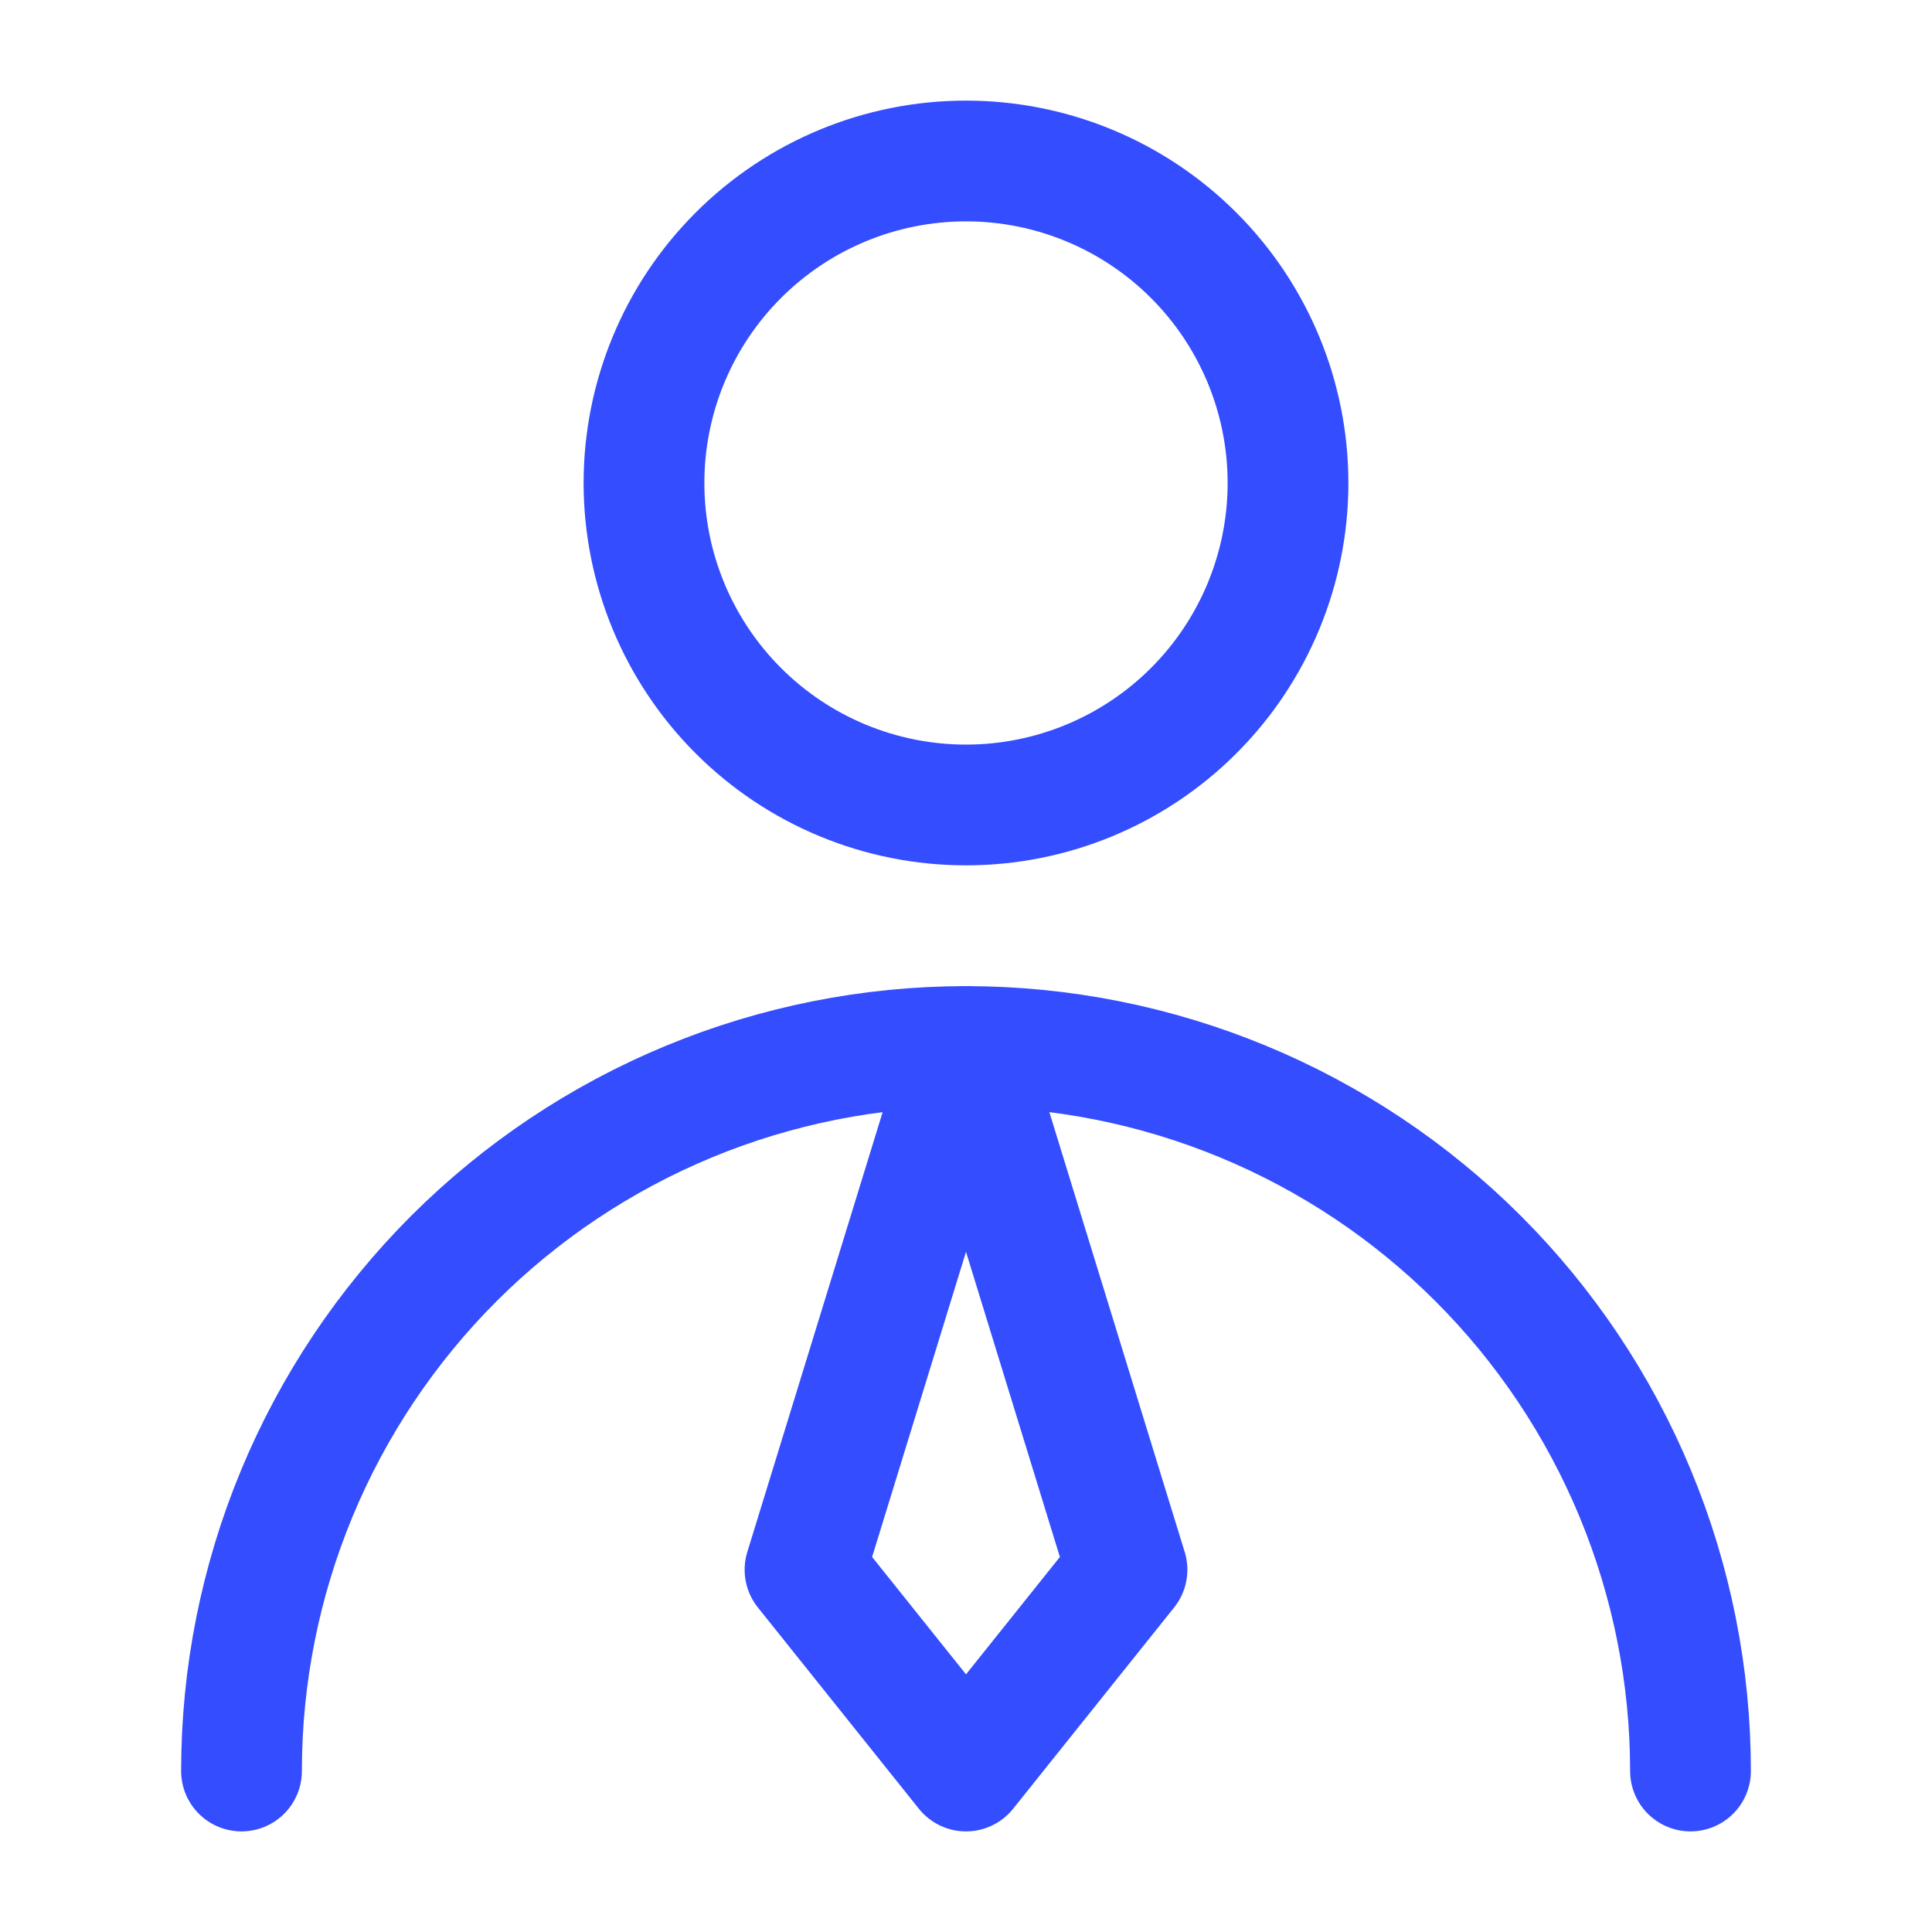
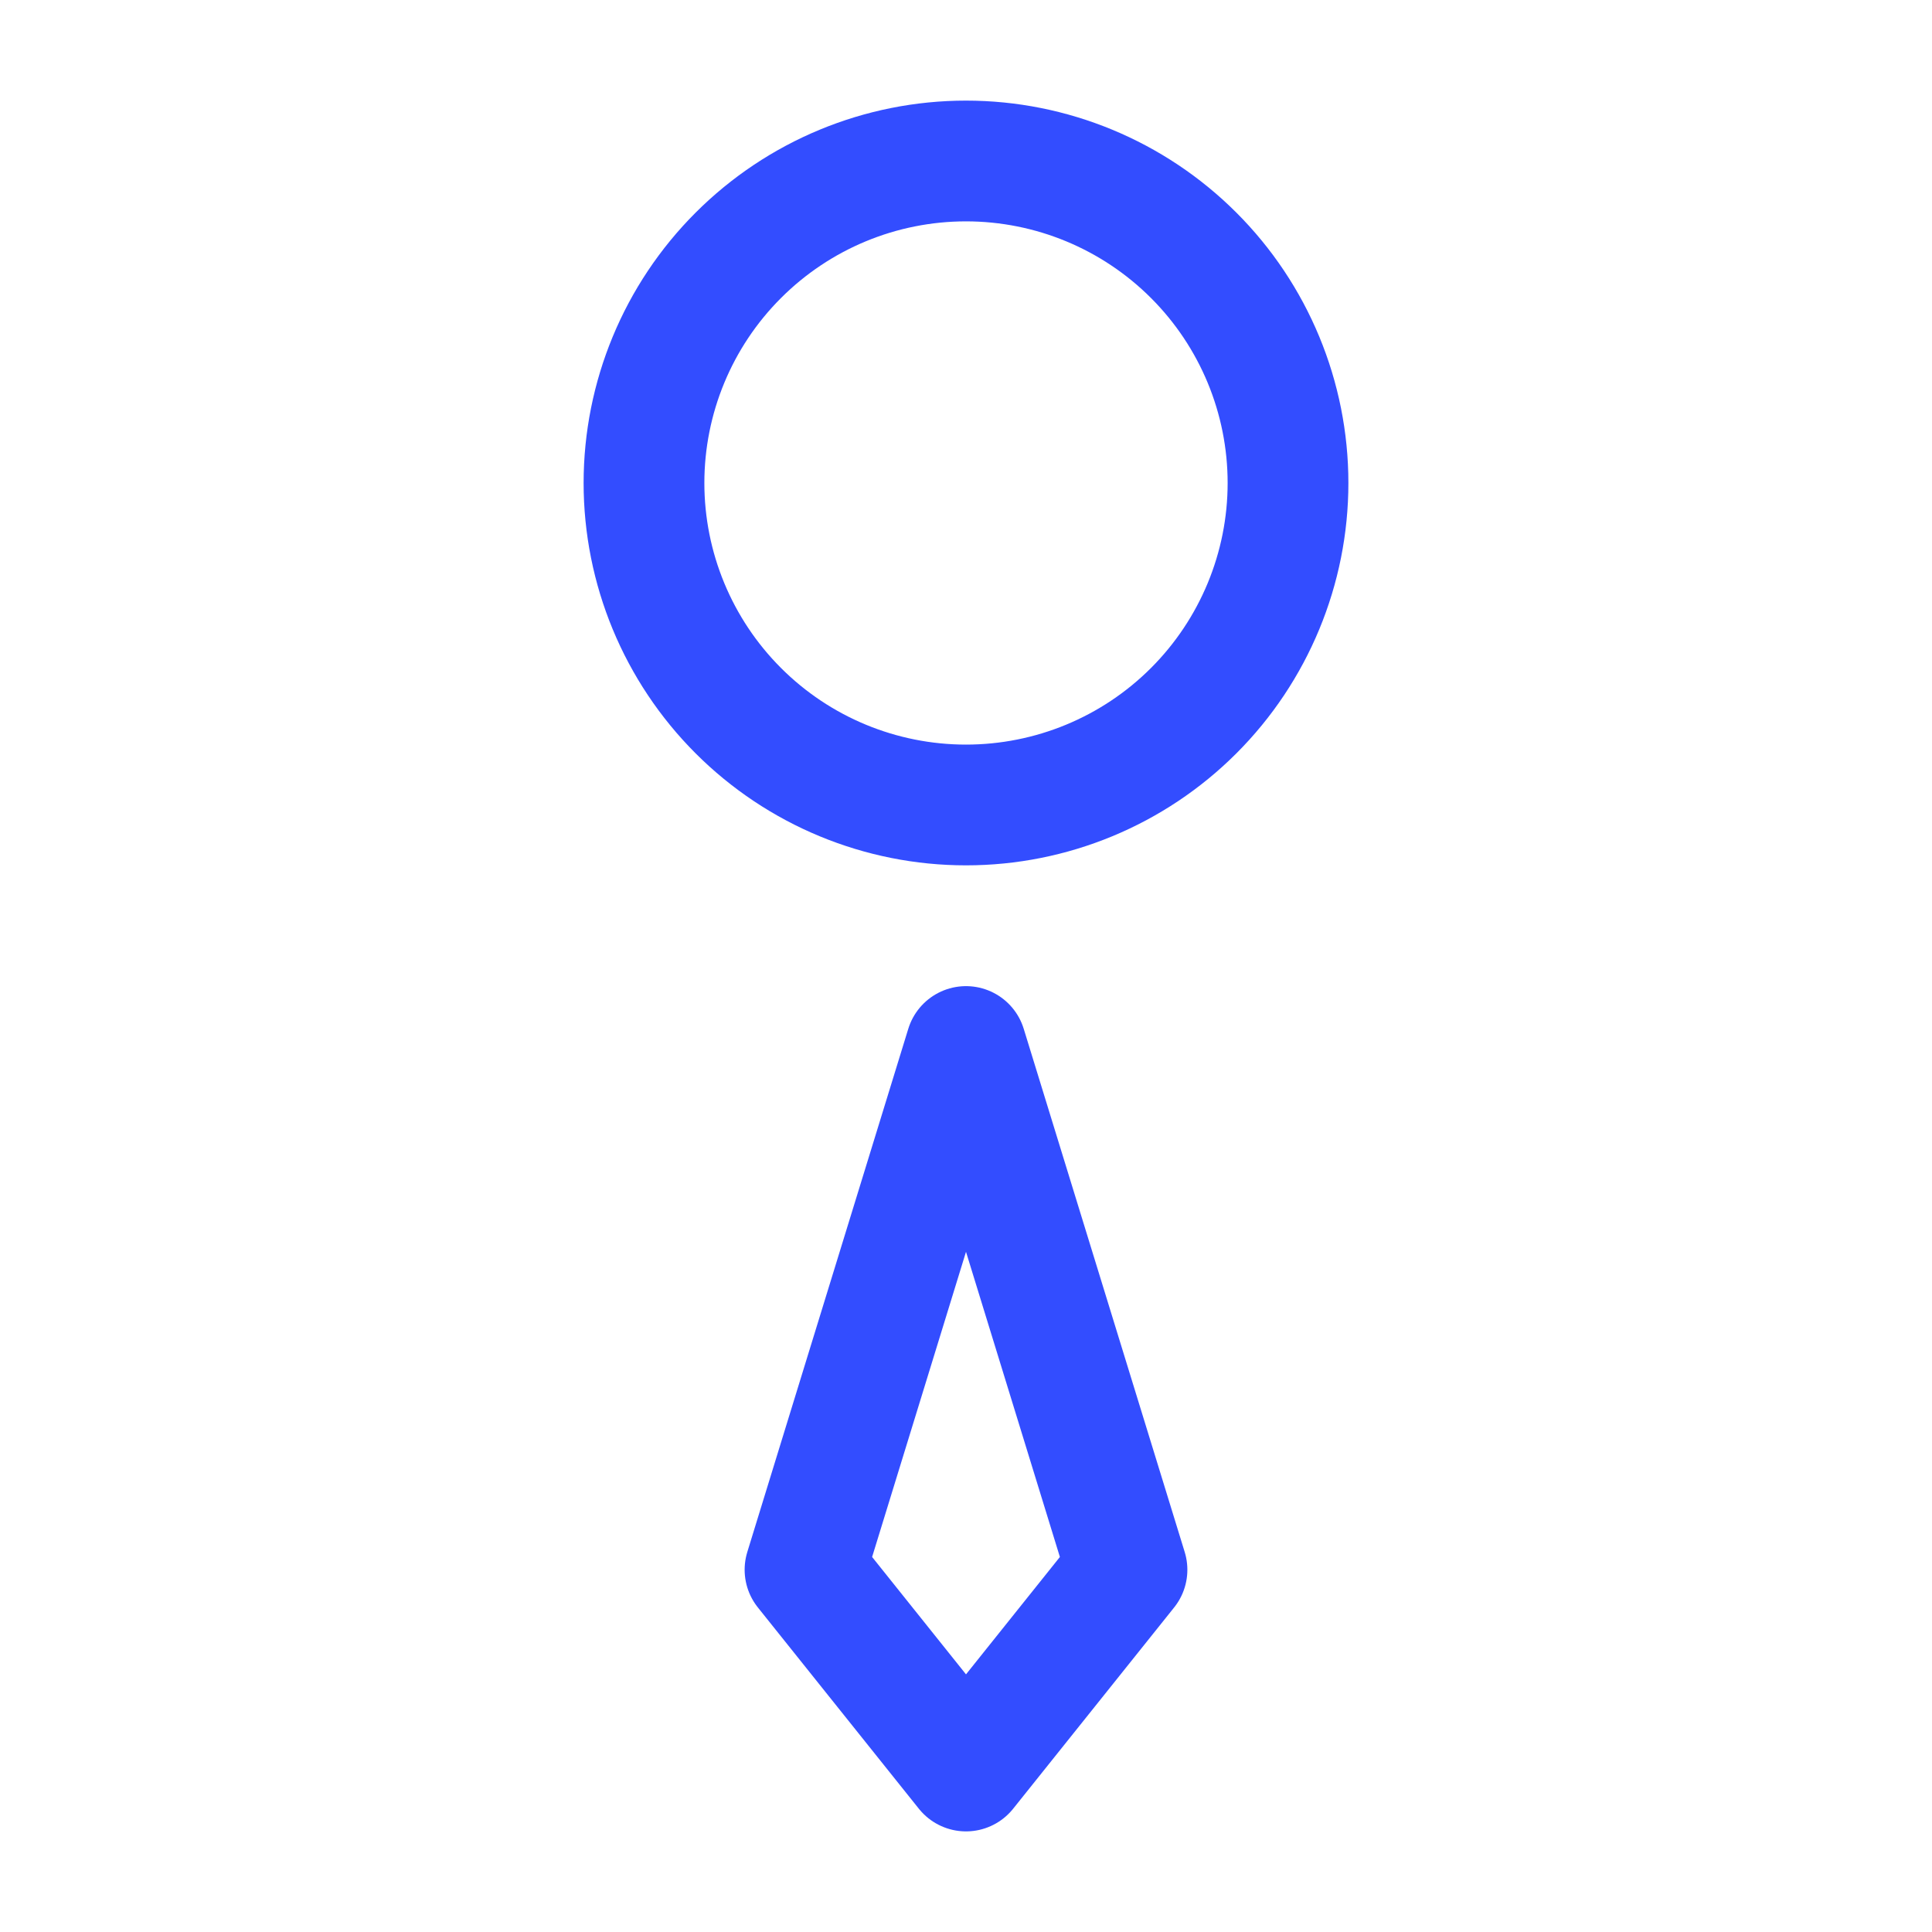
<svg xmlns="http://www.w3.org/2000/svg" width="46" height="46" viewBox="0 0 46 46" fill="none">
  <path d="M23 19.166C25.033 19.166 26.983 18.359 28.421 16.921C29.859 15.483 30.667 13.533 30.667 11.5C30.667 9.466 29.859 7.516 28.421 6.079C26.983 4.641 25.033 3.833 23 3.833C20.967 3.833 19.017 4.641 17.579 6.079C16.141 7.516 15.333 9.466 15.333 11.5C15.333 13.533 16.141 15.483 17.579 16.921C19.017 18.359 20.967 19.166 23 19.166Z" stroke="#334DFF" stroke-width="2.875" stroke-linecap="round" stroke-linejoin="round" />
-   <path d="M40.25 42.167C40.25 39.902 39.804 37.659 38.937 35.566C38.07 33.473 36.799 31.571 35.198 29.969C33.596 28.368 31.694 27.097 29.601 26.23C27.508 25.363 25.265 24.917 23 24.917C20.735 24.917 18.492 25.363 16.399 26.23C14.306 27.097 12.404 28.368 10.802 29.969C9.201 31.571 7.93 33.473 7.063 35.566C6.196 37.659 5.75 39.902 5.75 42.167" stroke="#334DFF" stroke-width="2.875" stroke-linecap="round" stroke-linejoin="round" />
  <path d="M23 42.167L26.833 37.375L23 24.917L19.167 37.375L23 42.167Z" stroke="#334DFF" stroke-width="2.875" stroke-linecap="round" stroke-linejoin="round" />
</svg>